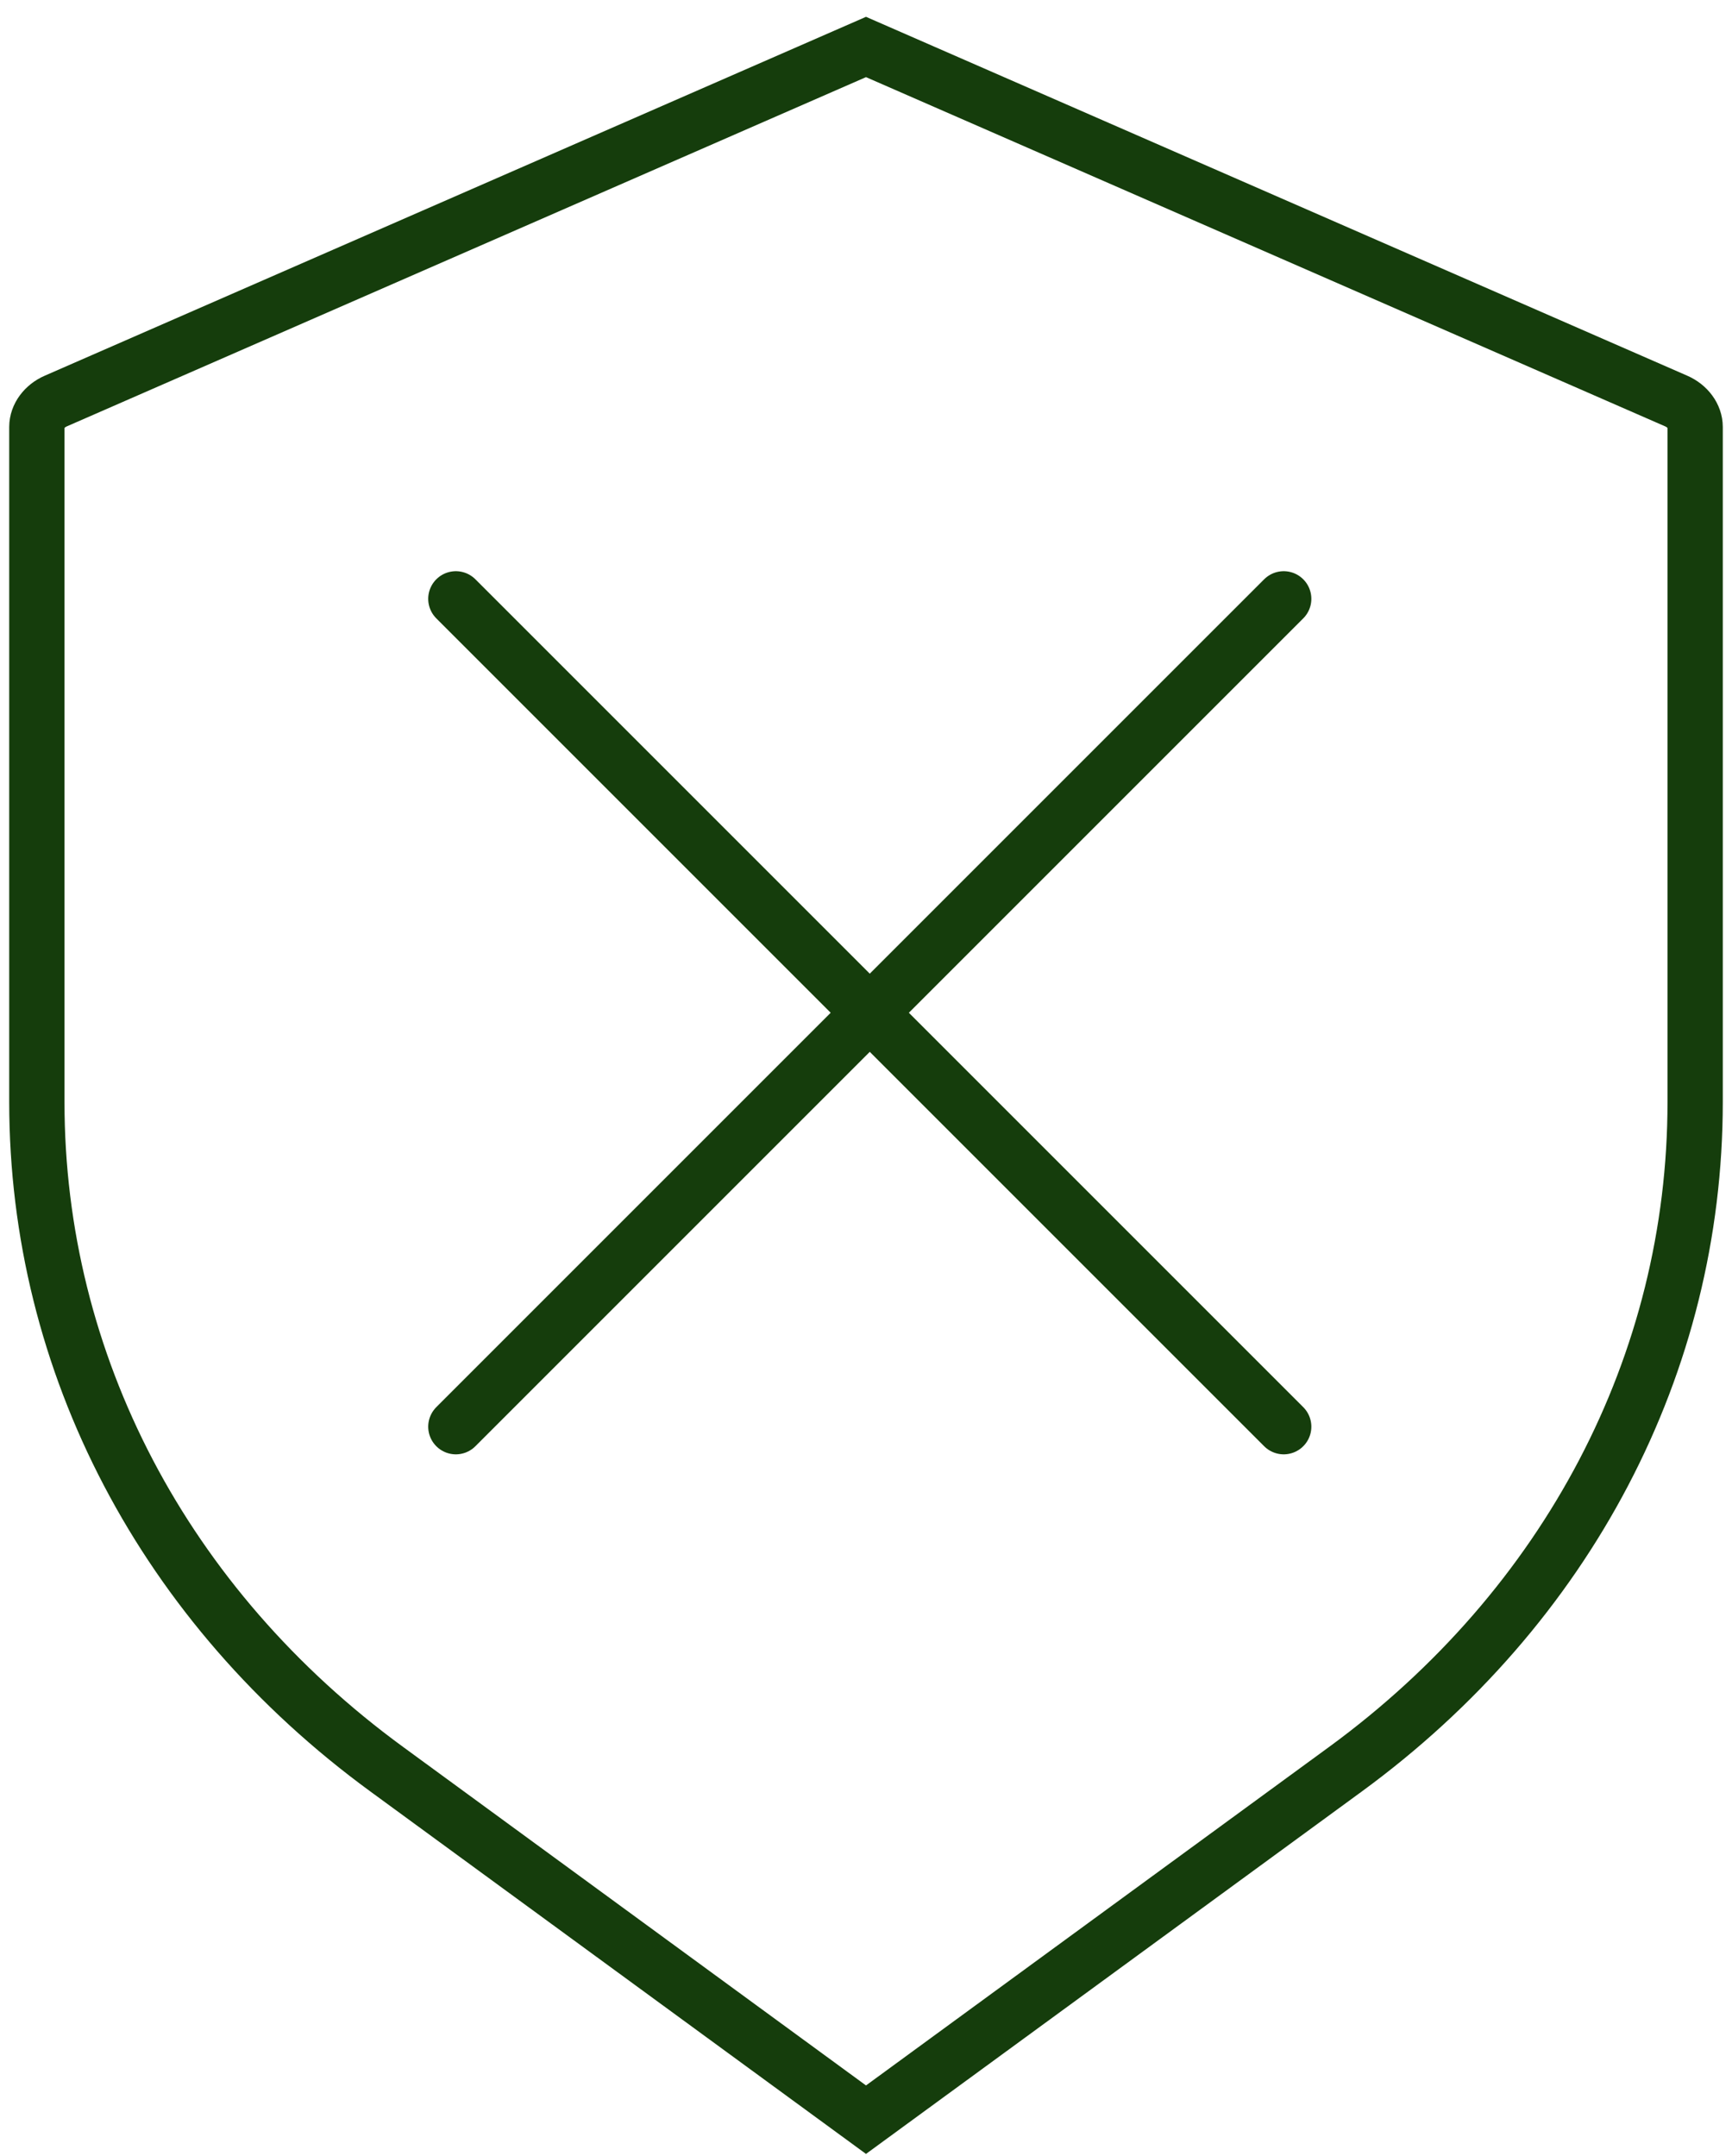
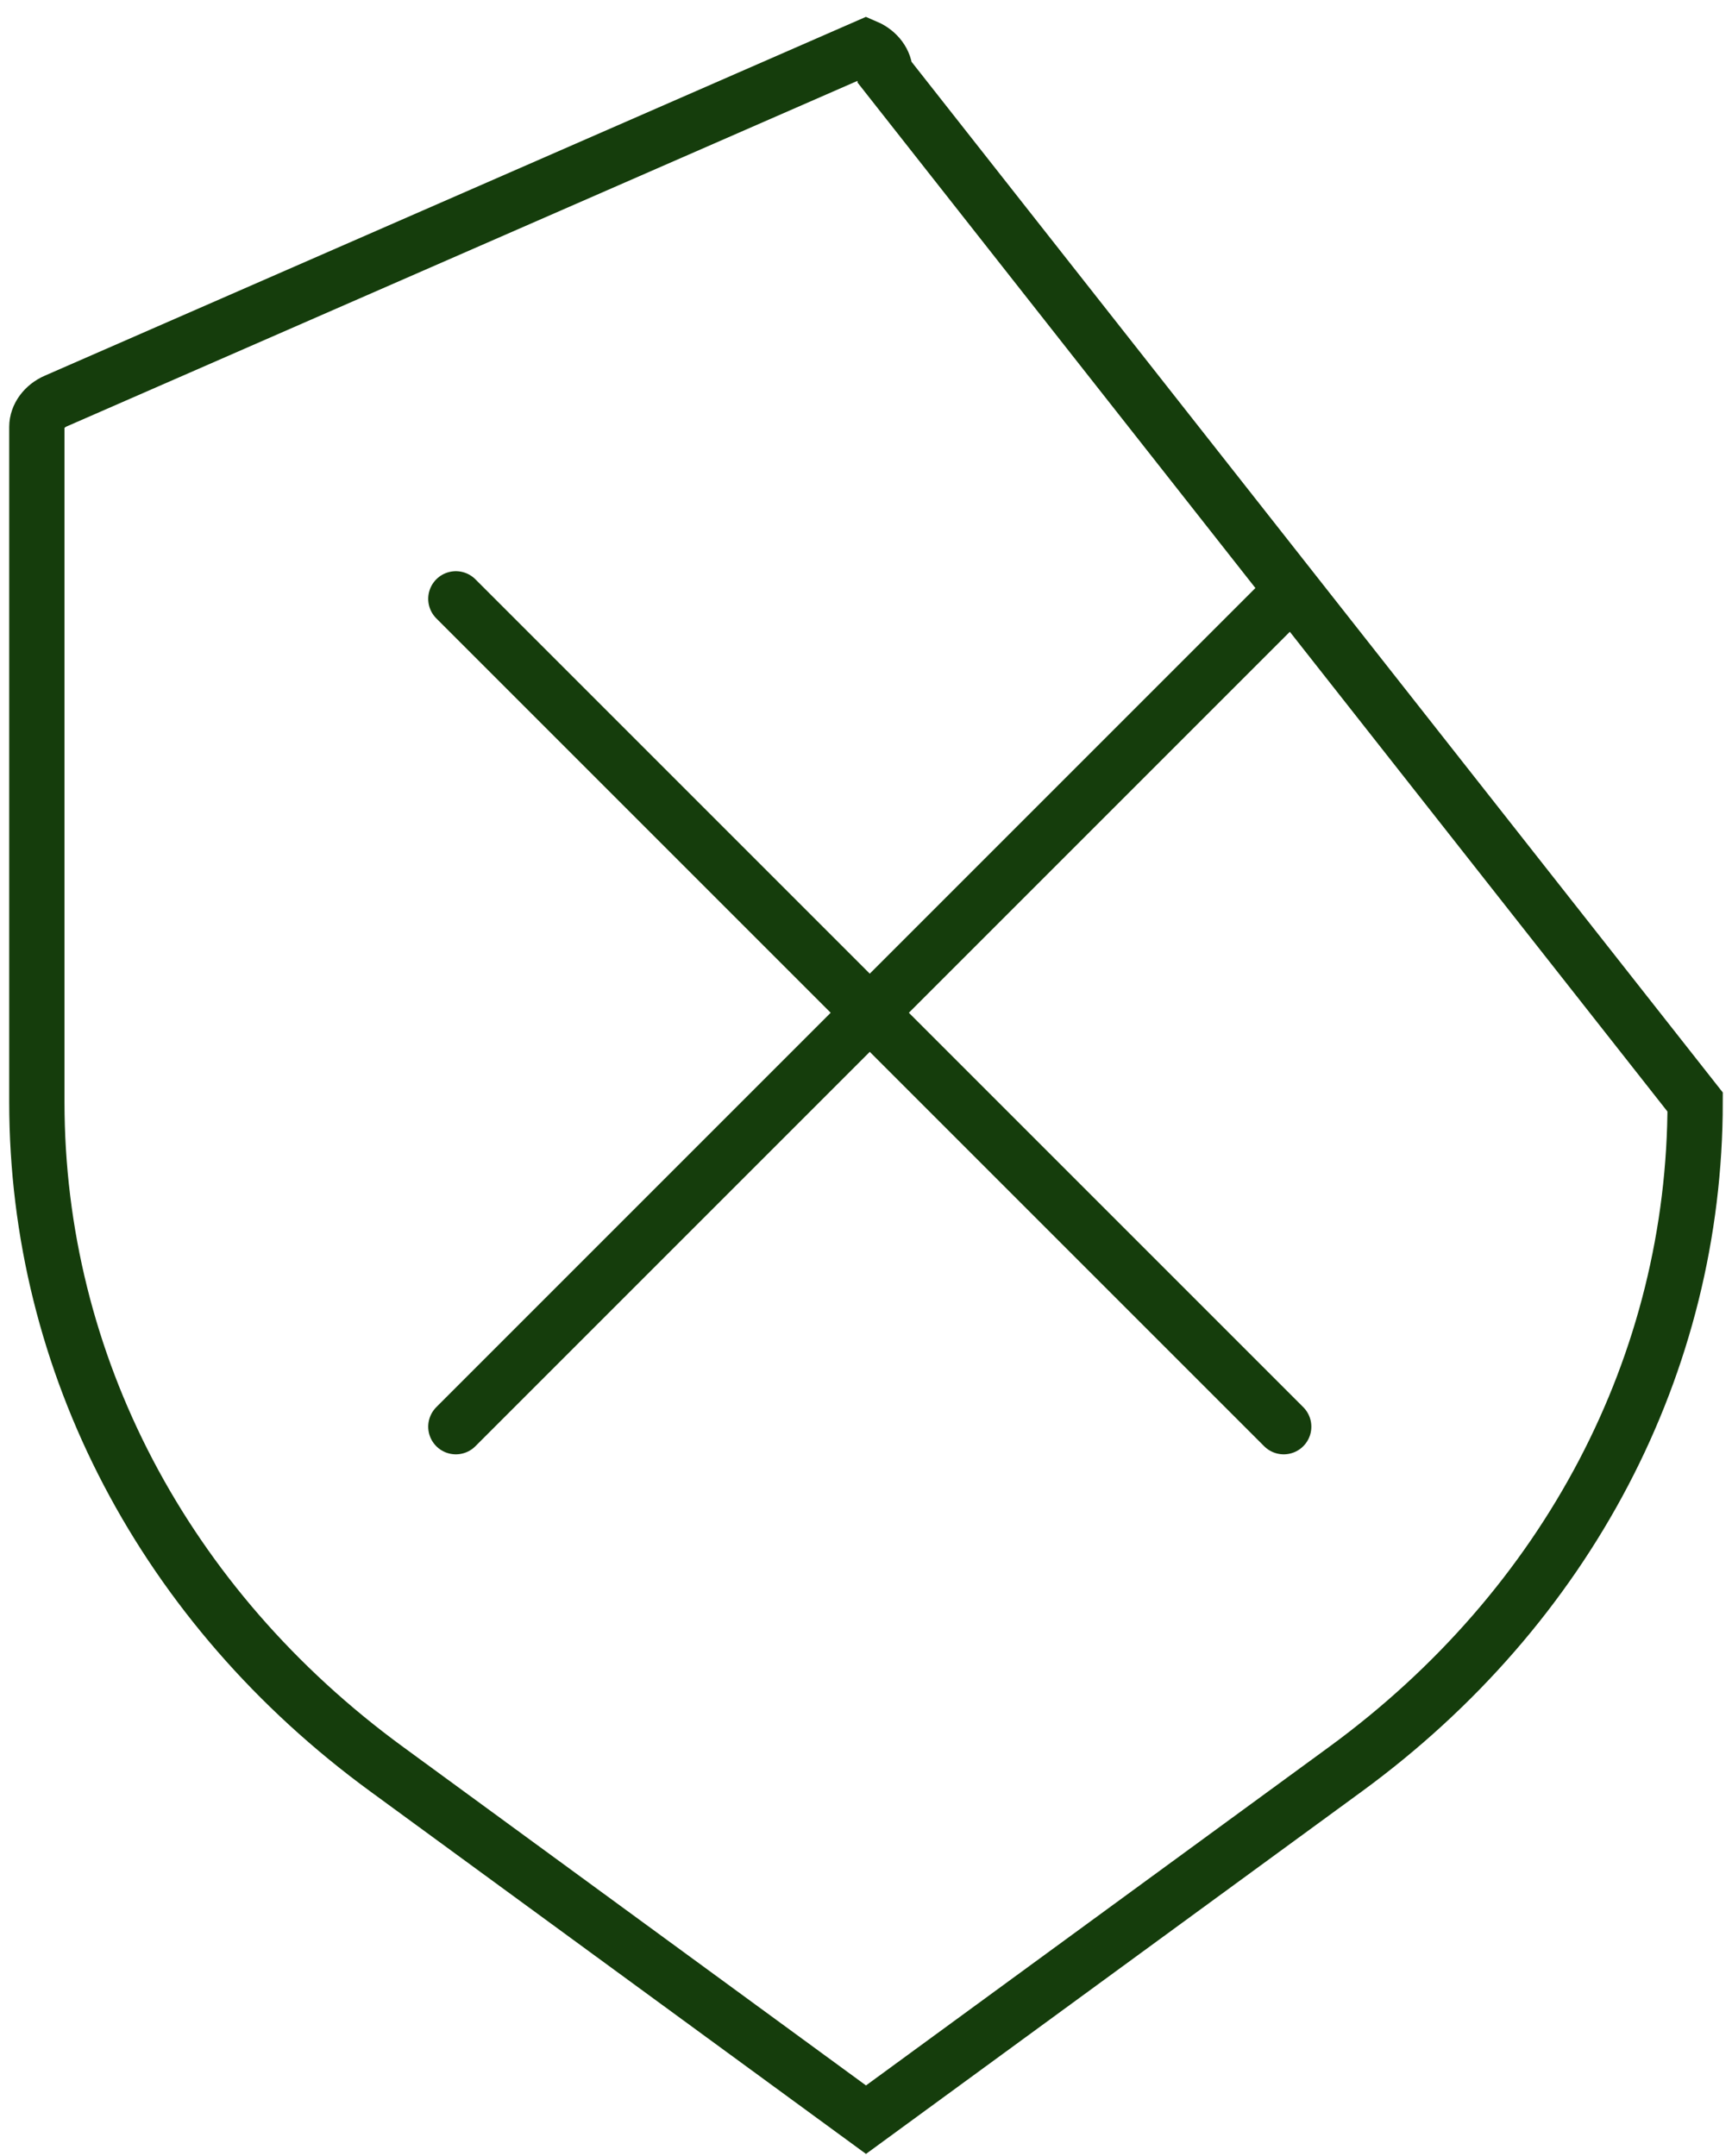
<svg xmlns="http://www.w3.org/2000/svg" width="94" height="117" fill="none">
  <g stroke="#153D0C" stroke-linecap="round" stroke-miterlimit="10" stroke-width="3">
-     <path d="M92 59.81c0 14.2-6.92 27.39-18.98 36.21L47 115.04 20.99 96.02C8.92 87.2 2 74 2 59.81V23.17c0-.58.41-1.14 1.04-1.41L47 2.55l43.96 19.21c.63.27 1.04.83 1.04 1.41zM24.74 77.43 69.67 32.5M24.74 32.5l44.93 44.93" />
+     <path d="M92 59.81c0 14.2-6.92 27.39-18.98 36.21L47 115.04 20.99 96.02C8.92 87.2 2 74 2 59.81V23.17c0-.58.41-1.14 1.04-1.41L47 2.55c.63.27 1.04.83 1.04 1.41zM24.74 77.43 69.67 32.5M24.74 32.5l44.93 44.93" />
  </g>
</svg>